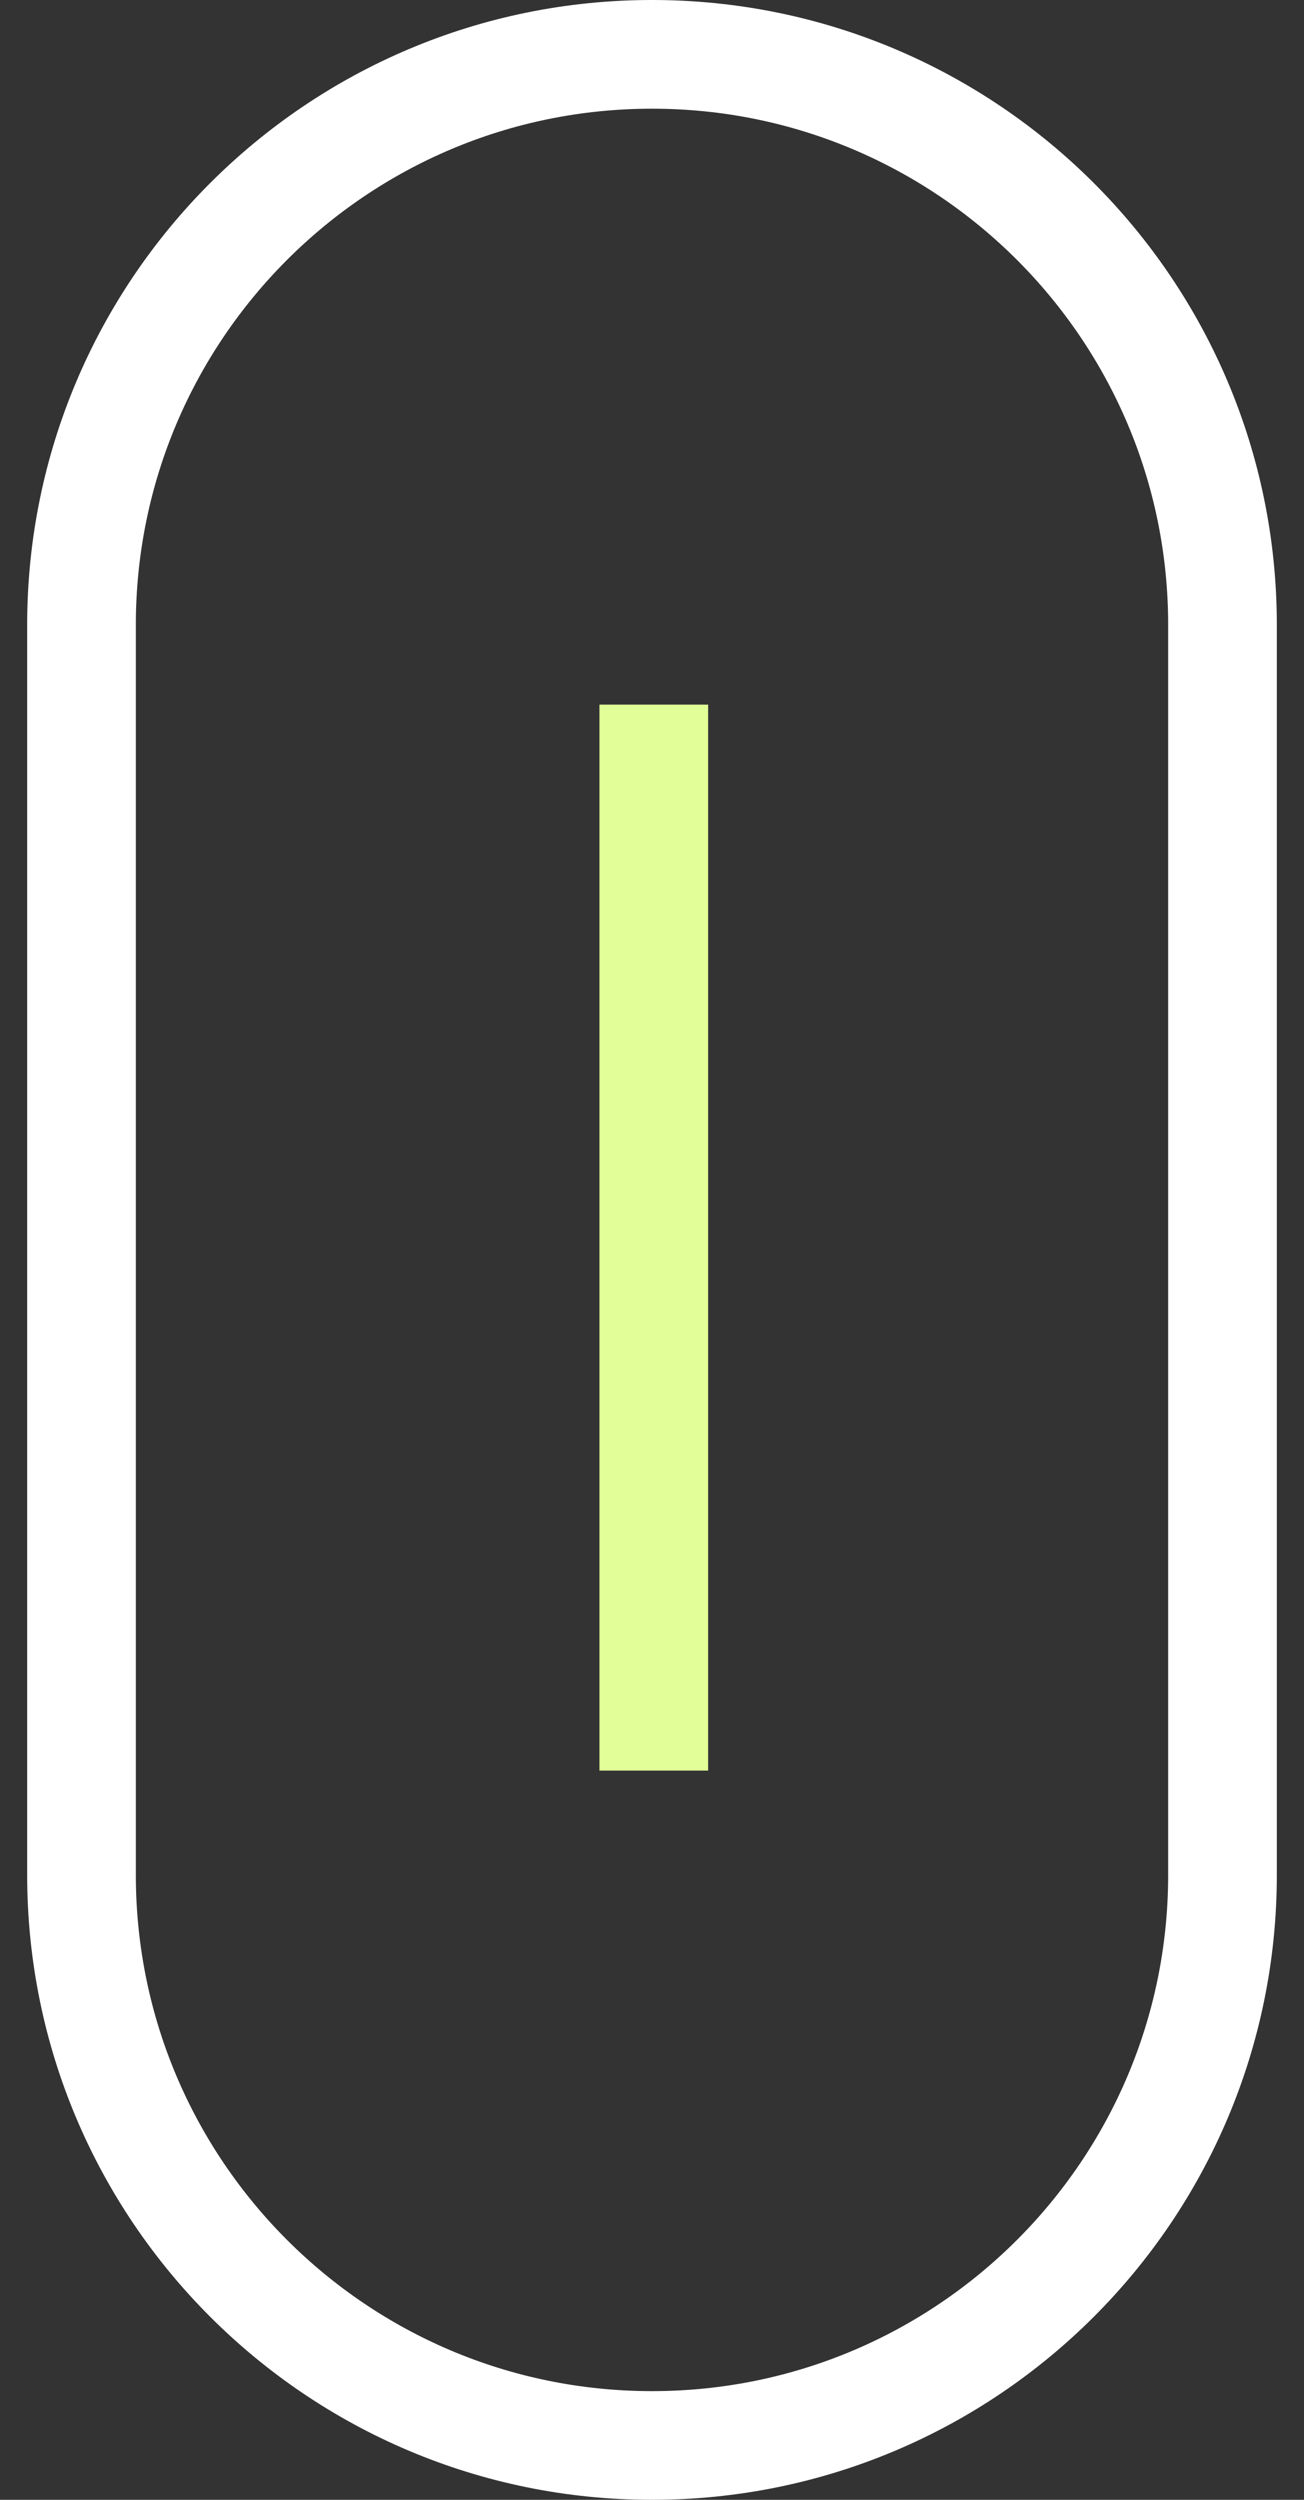
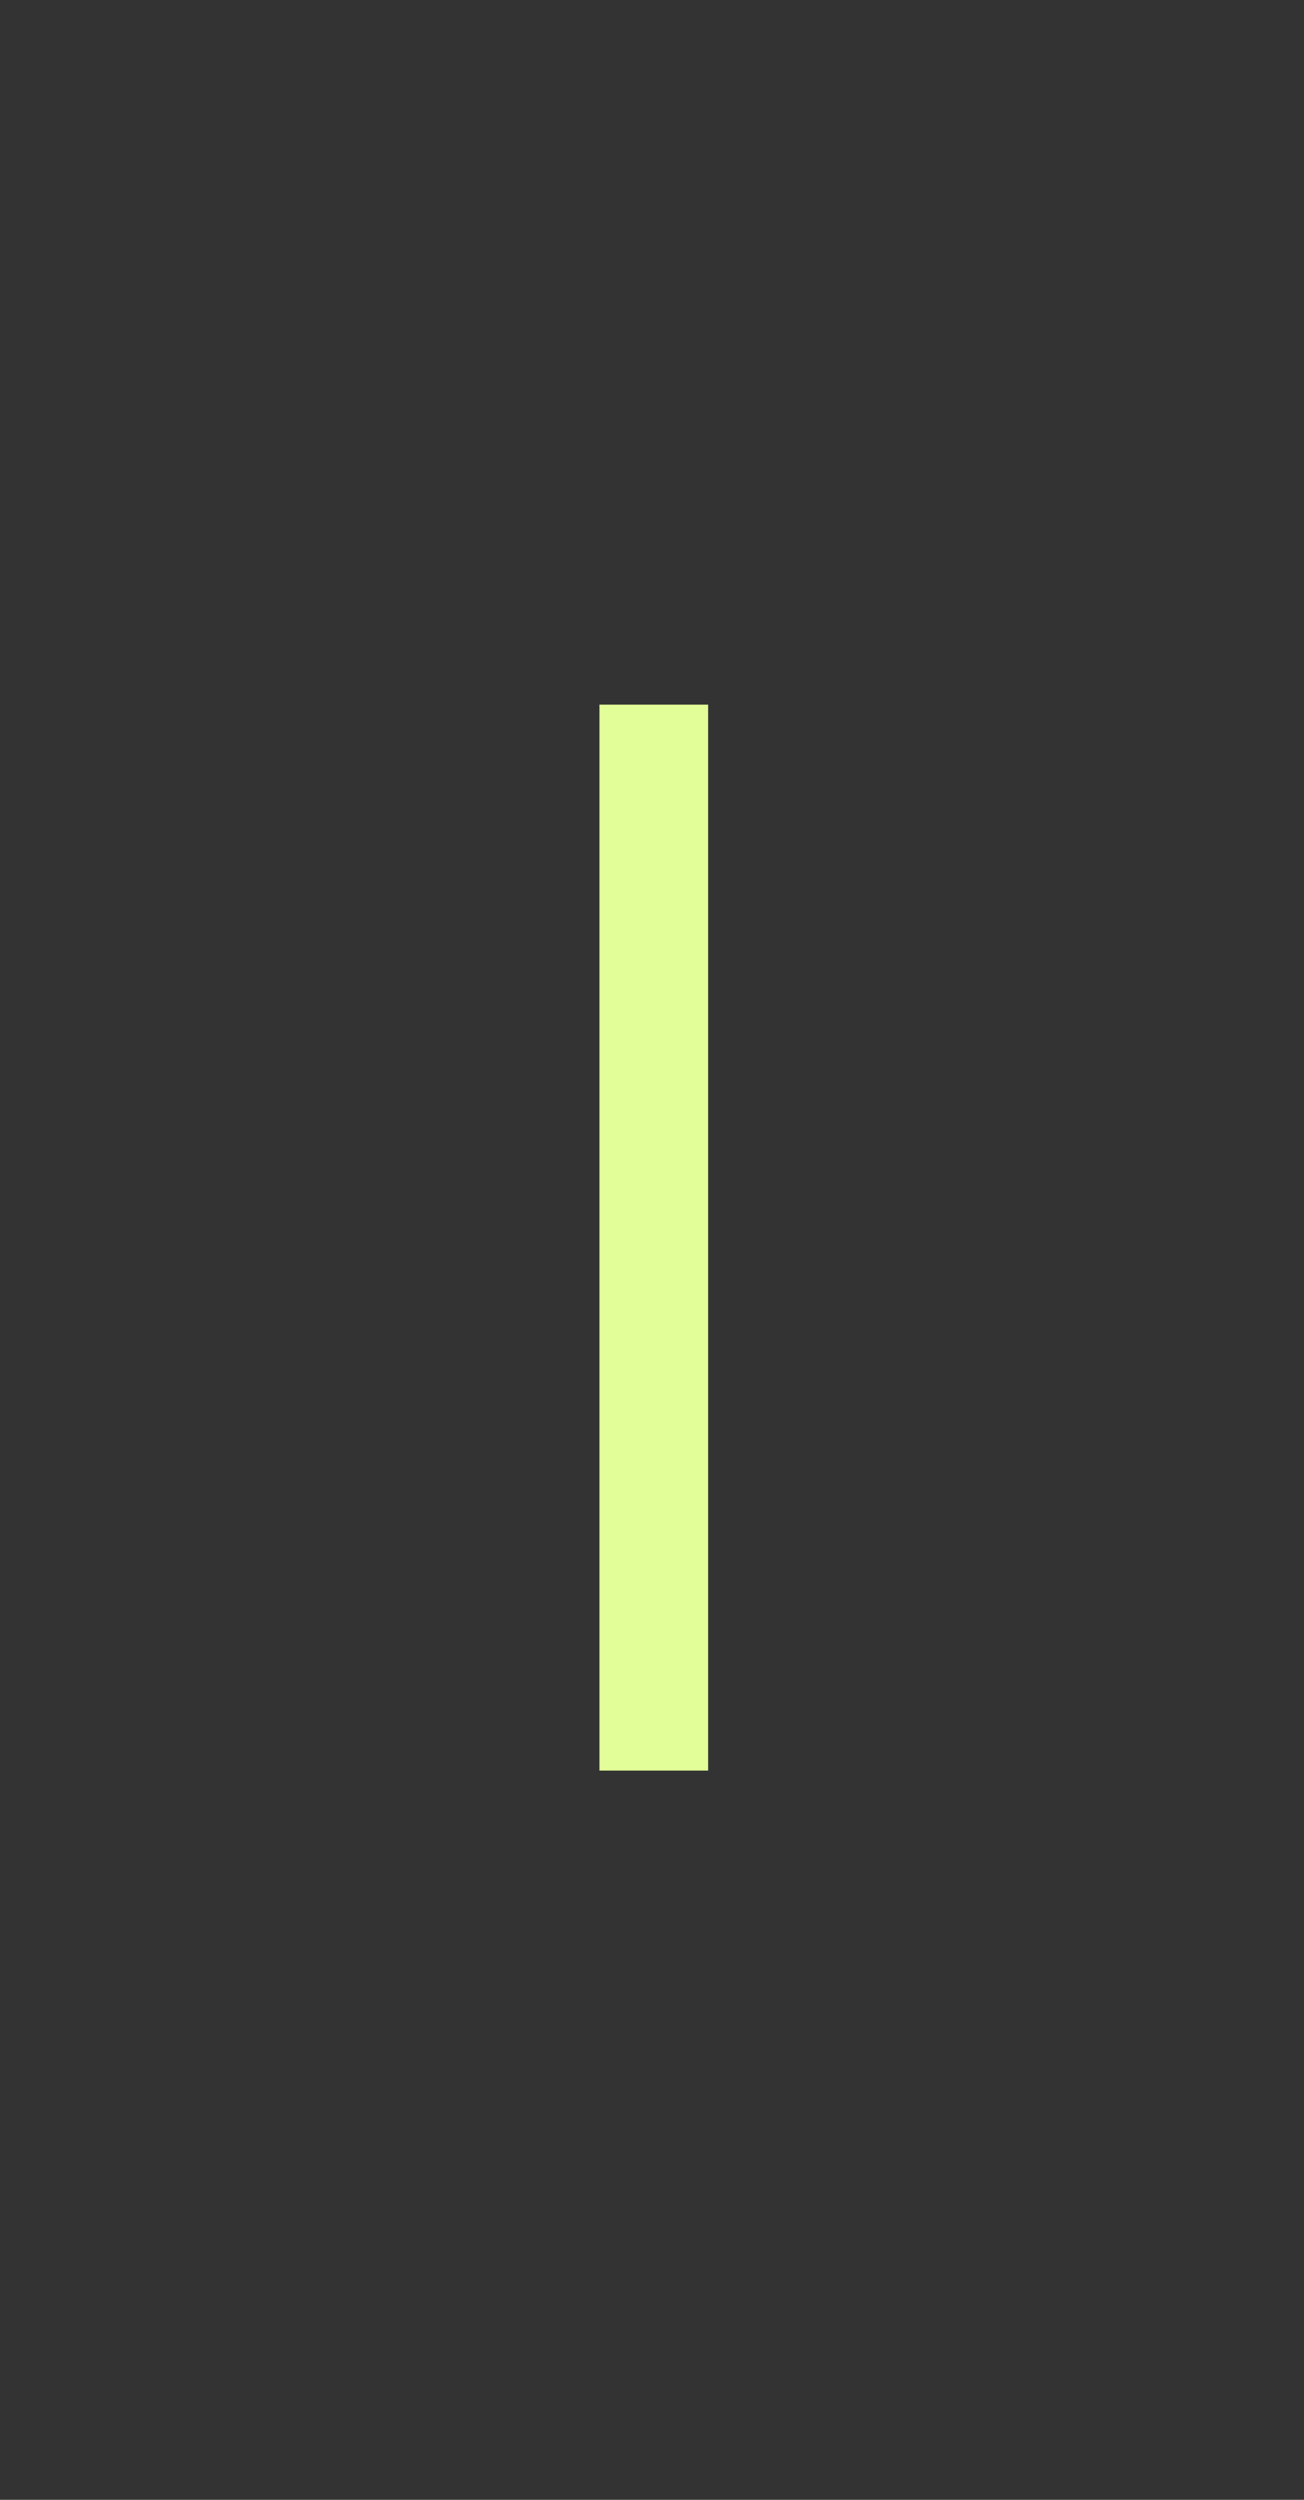
<svg xmlns="http://www.w3.org/2000/svg" width="24" height="46" viewBox="0 0 24 46" fill="none">
  <rect x="0" y="0" width="24" height="46" fill="#333333" stroke="none" />
-   <path d="M22.5 11.5C22.5 5.701 17.799 1 12 1C6.201 1 1.5 5.701 1.5 11.5V34.5C1.5 40.299 6.201 45 12 45C17.799 45 22.5 40.299 22.5 34.5V11.5Z" stroke="white" stroke-width="2" />
  <path d="M12.033 12.966V32.581" stroke="#E2FE98" stroke-width="2" />
</svg>